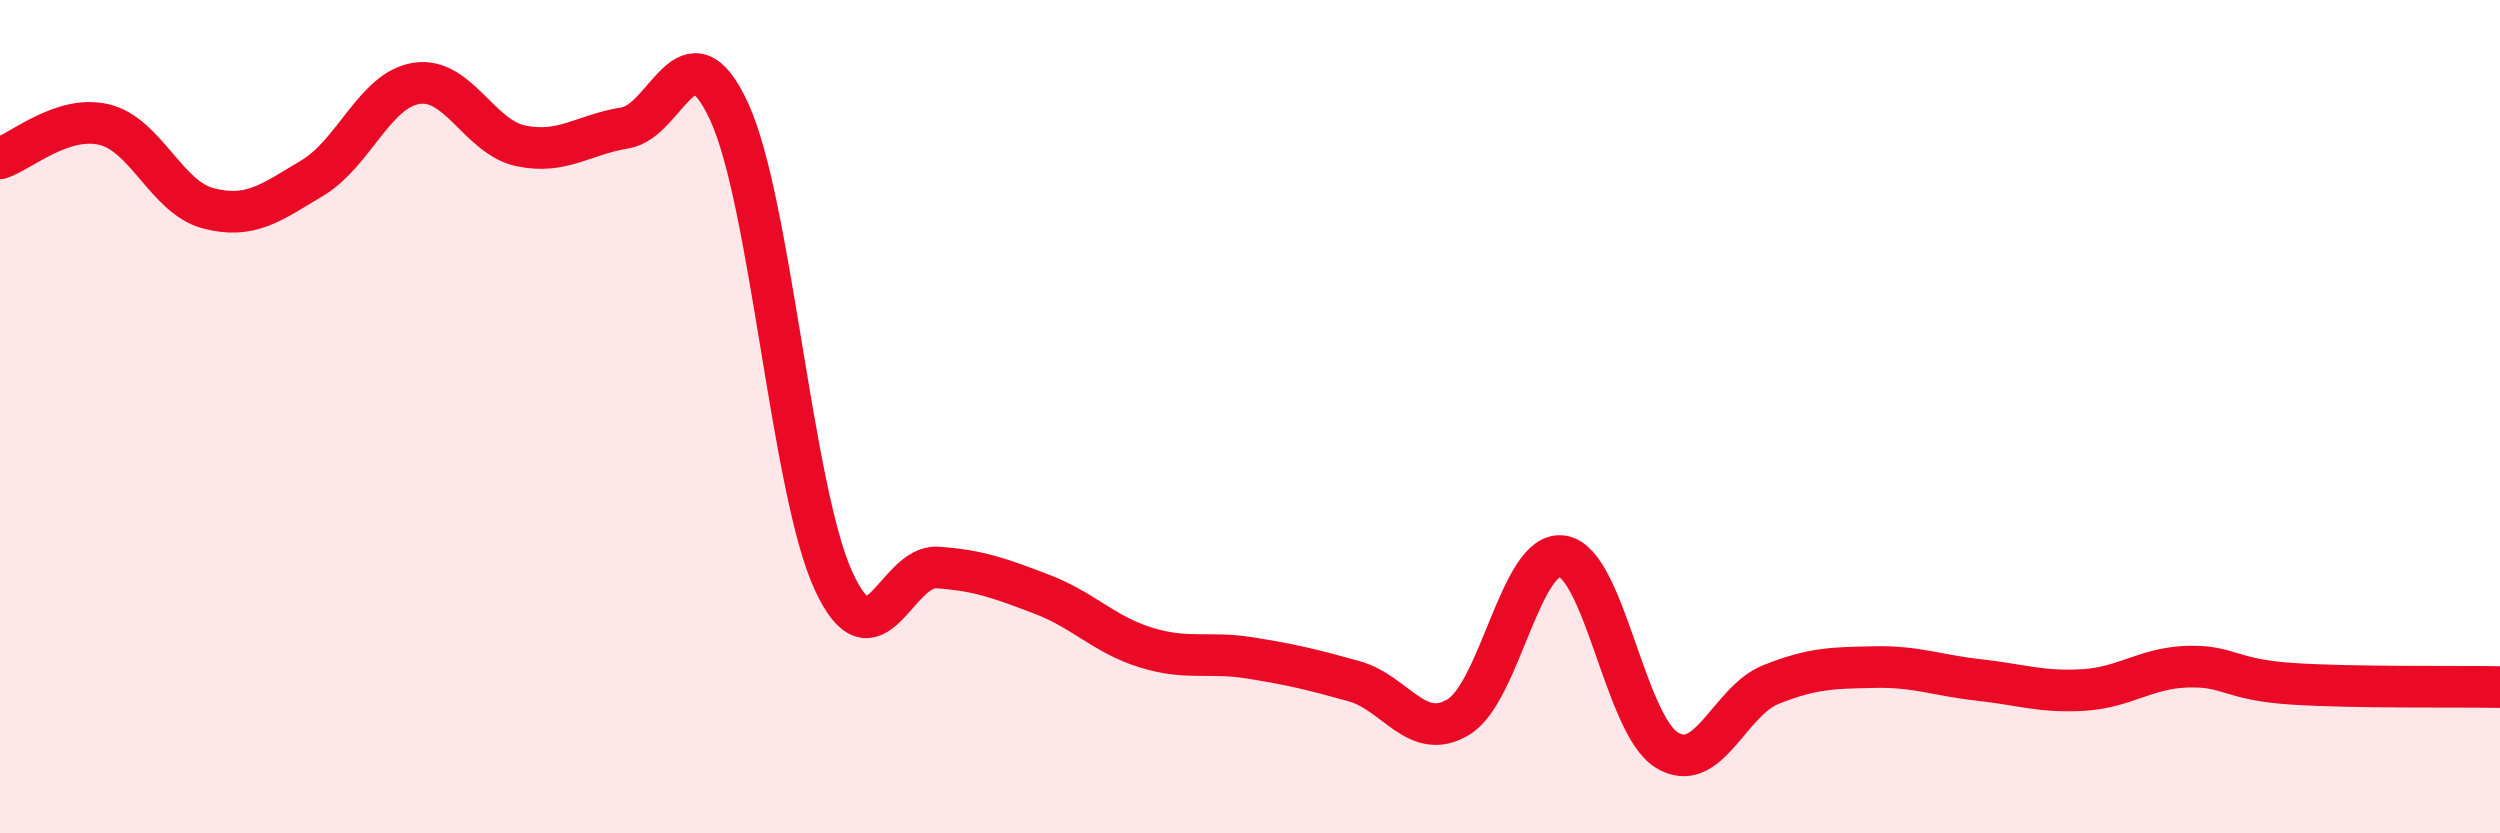
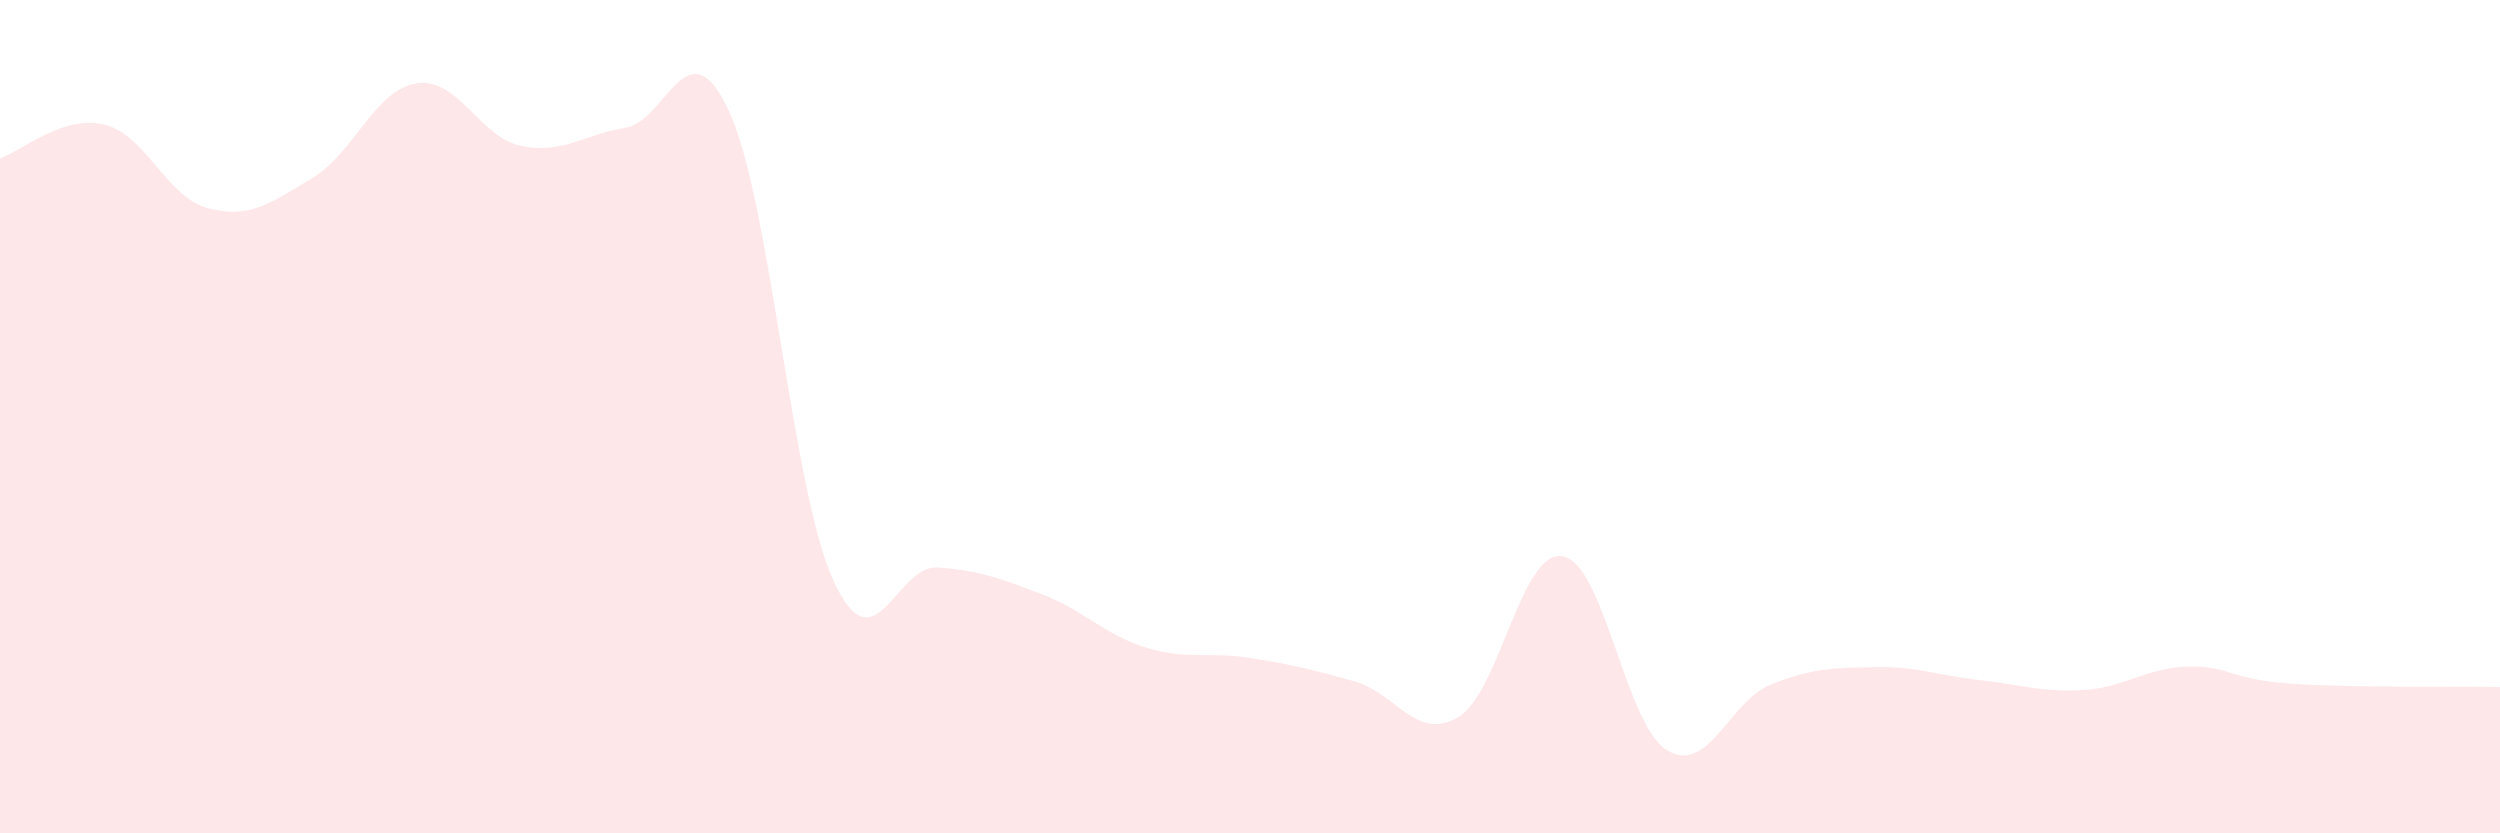
<svg xmlns="http://www.w3.org/2000/svg" width="60" height="20" viewBox="0 0 60 20">
  <path d="M 0,3.8 C 0.5,3.64 1.5,2.75 2.5,2.99 C 3.5,3.23 4,4.74 5,5 C 6,5.26 6.5,4.87 7.5,4.27 C 8.5,3.67 9,2.15 10,2 C 11,1.85 11.5,3.29 12.5,3.5 C 13.5,3.71 14,3.23 15,3.07 C 16,2.91 16.5,0.51 17.5,2.68 C 18.5,4.85 19,11.74 20,13.93 C 21,16.12 21.5,13.55 22.5,13.62 C 23.5,13.69 24,13.88 25,14.26 C 26,14.64 26.5,15.23 27.5,15.54 C 28.5,15.85 29,15.63 30,15.79 C 31,15.95 31.5,16.07 32.5,16.35 C 33.5,16.63 34,17.81 35,17.21 C 36,16.61 36.5,13.19 37.5,13.35 C 38.5,13.51 39,17.38 40,18 C 41,18.62 41.5,16.83 42.5,16.43 C 43.5,16.03 44,16.03 45,16.01 C 46,15.99 46.5,16.21 47.5,16.32 C 48.5,16.43 49,16.62 50,16.56 C 51,16.5 51.5,16.03 52.5,16 C 53.5,15.97 53.5,16.31 55,16.41 C 56.5,16.51 59,16.47 60,16.49L60 20L0 20Z" fill="#EB0A25" opacity="0.1" stroke-linecap="round" stroke-linejoin="round" />
-   <path d="M 0,3.8 C 0.5,3.64 1.5,2.75 2.5,2.99 C 3.5,3.23 4,4.74 5,5 C 6,5.26 6.5,4.87 7.5,4.27 C 8.5,3.67 9,2.15 10,2 C 11,1.85 11.5,3.29 12.5,3.5 C 13.5,3.71 14,3.23 15,3.07 C 16,2.91 16.5,0.51 17.5,2.68 C 18.5,4.85 19,11.74 20,13.93 C 21,16.12 21.5,13.55 22.5,13.62 C 23.5,13.69 24,13.88 25,14.26 C 26,14.64 26.5,15.23 27.5,15.54 C 28.5,15.85 29,15.63 30,15.79 C 31,15.95 31.5,16.07 32.5,16.35 C 33.5,16.63 34,17.81 35,17.21 C 36,16.61 36.5,13.19 37.5,13.35 C 38.5,13.51 39,17.38 40,18 C 41,18.62 41.5,16.83 42.5,16.43 C 43.5,16.03 44,16.03 45,16.01 C 46,15.99 46.5,16.21 47.5,16.32 C 48.5,16.43 49,16.62 50,16.56 C 51,16.5 51.5,16.03 52.5,16 C 53.5,15.97 53.5,16.31 55,16.41 C 56.5,16.51 59,16.47 60,16.49" stroke="#EB0A25" stroke-width="1" fill="none" stroke-linecap="round" stroke-linejoin="round" />
</svg>